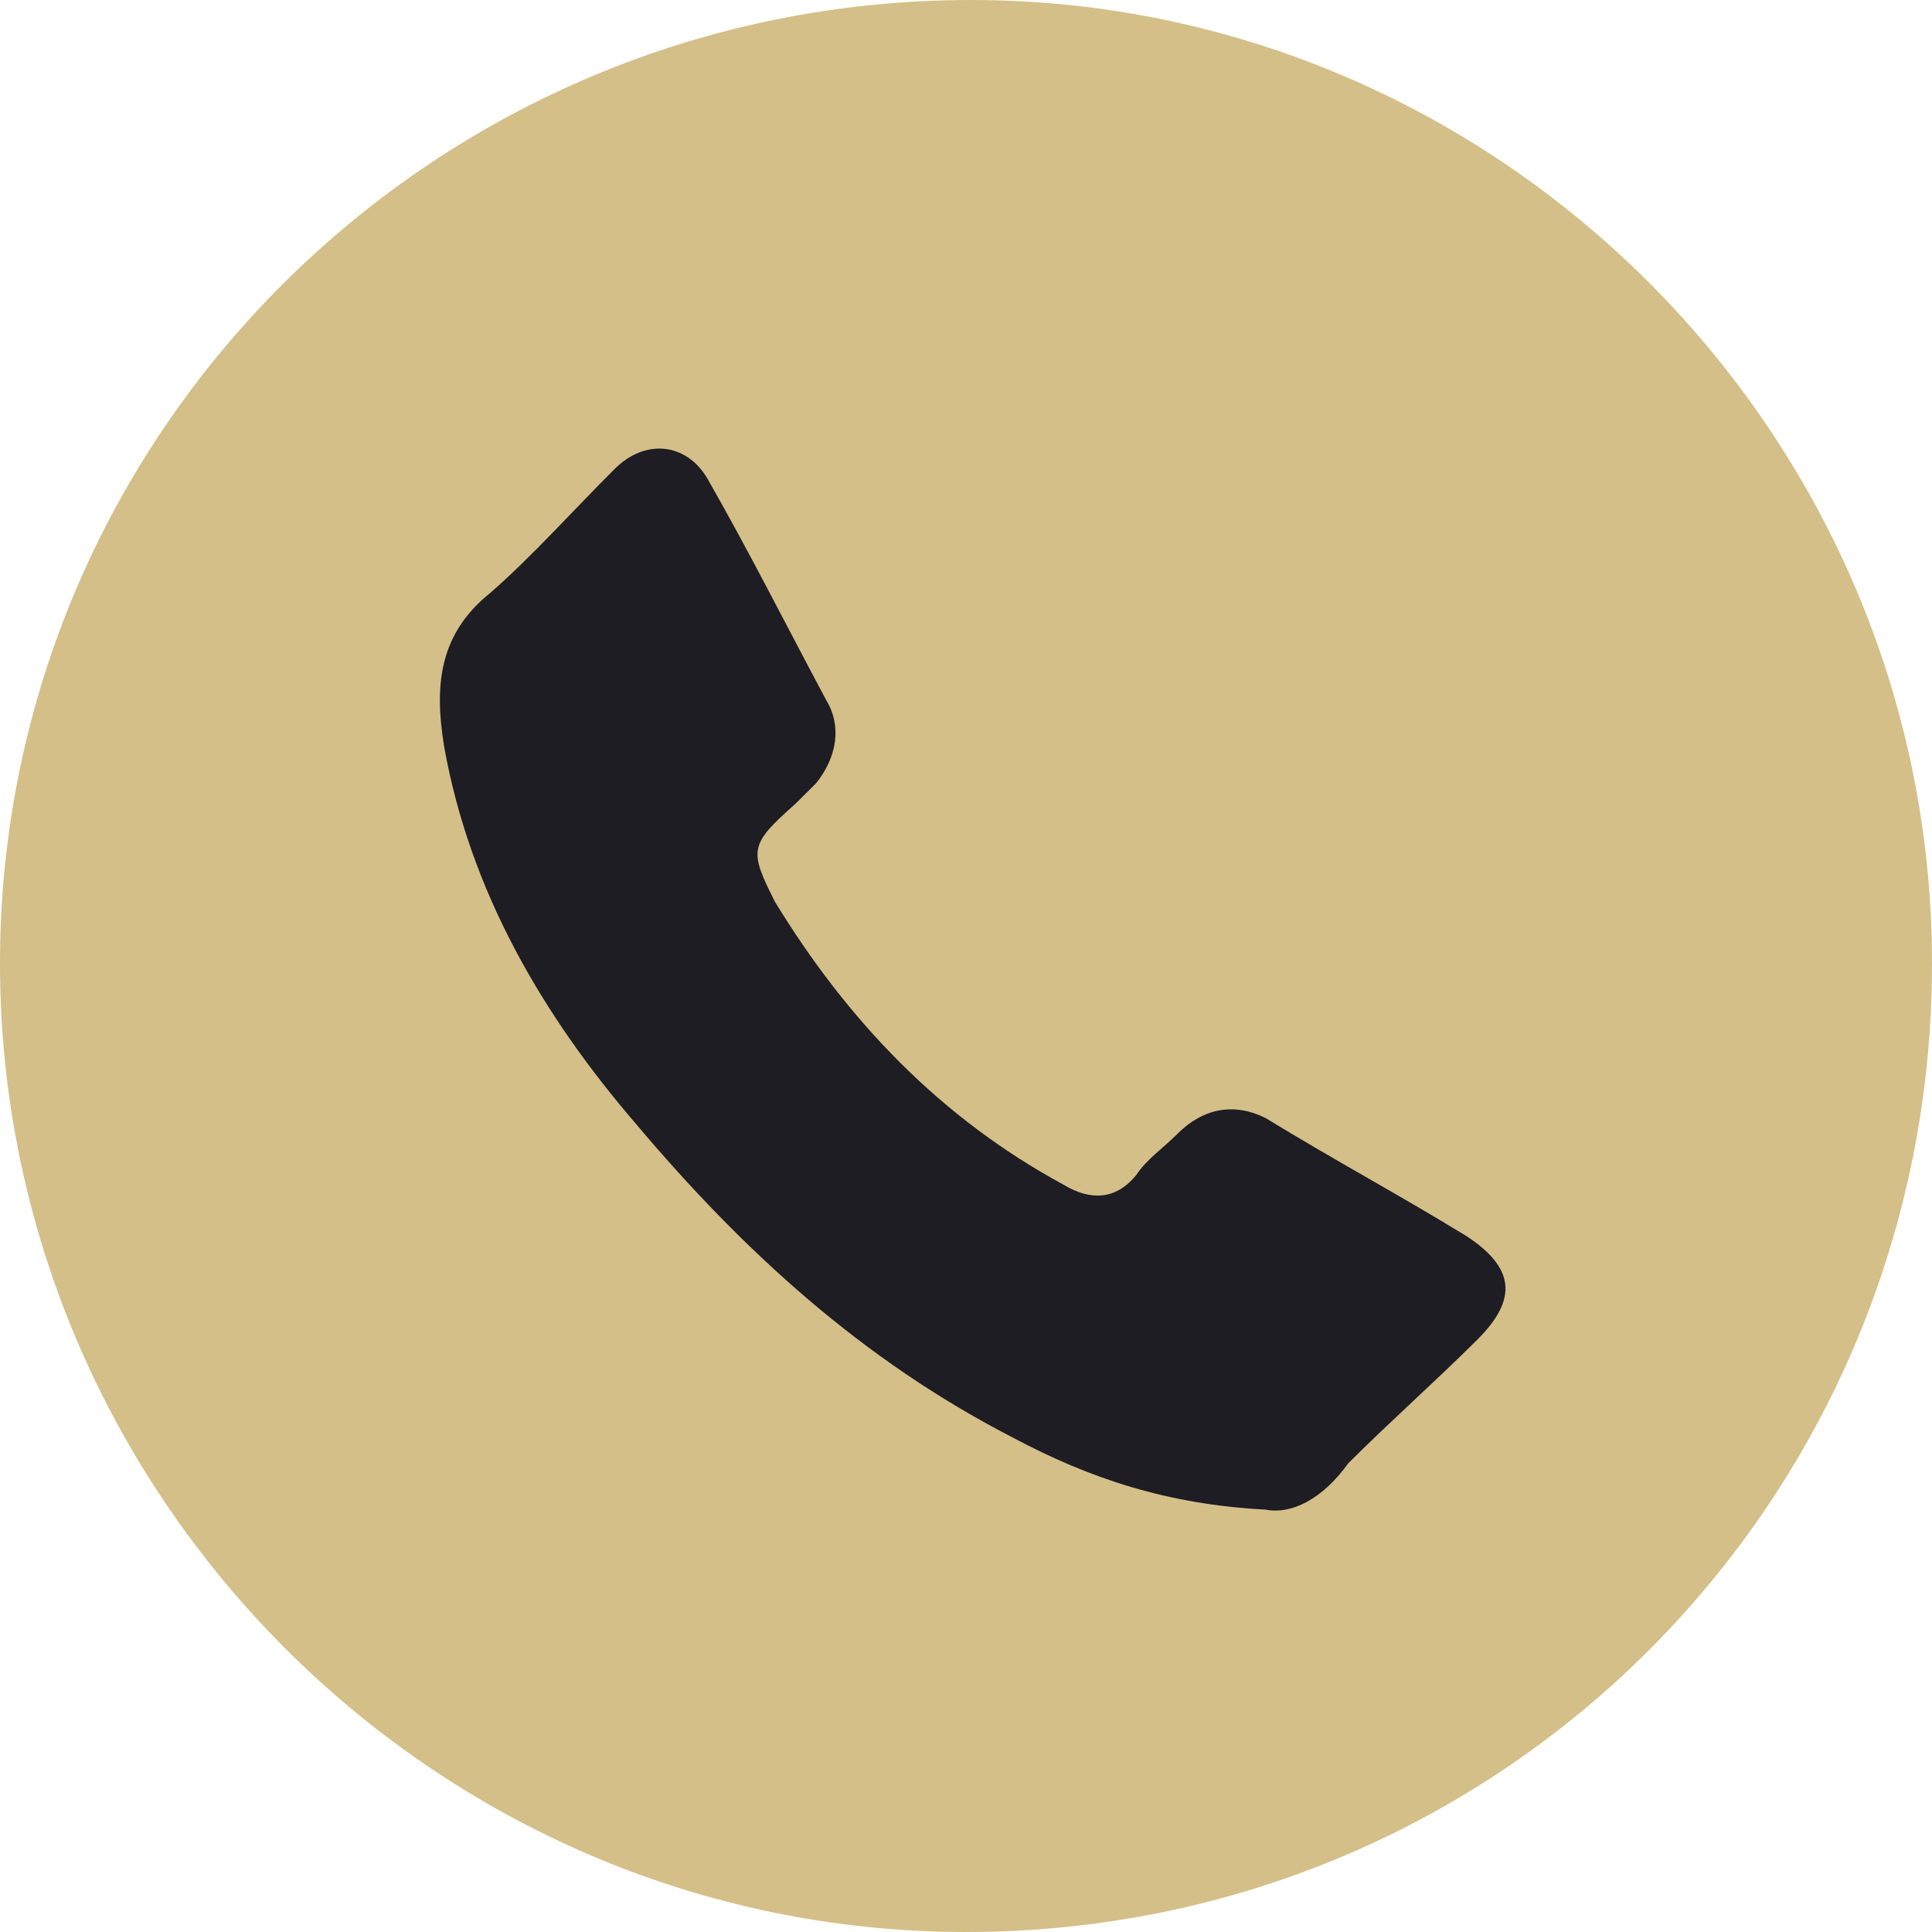
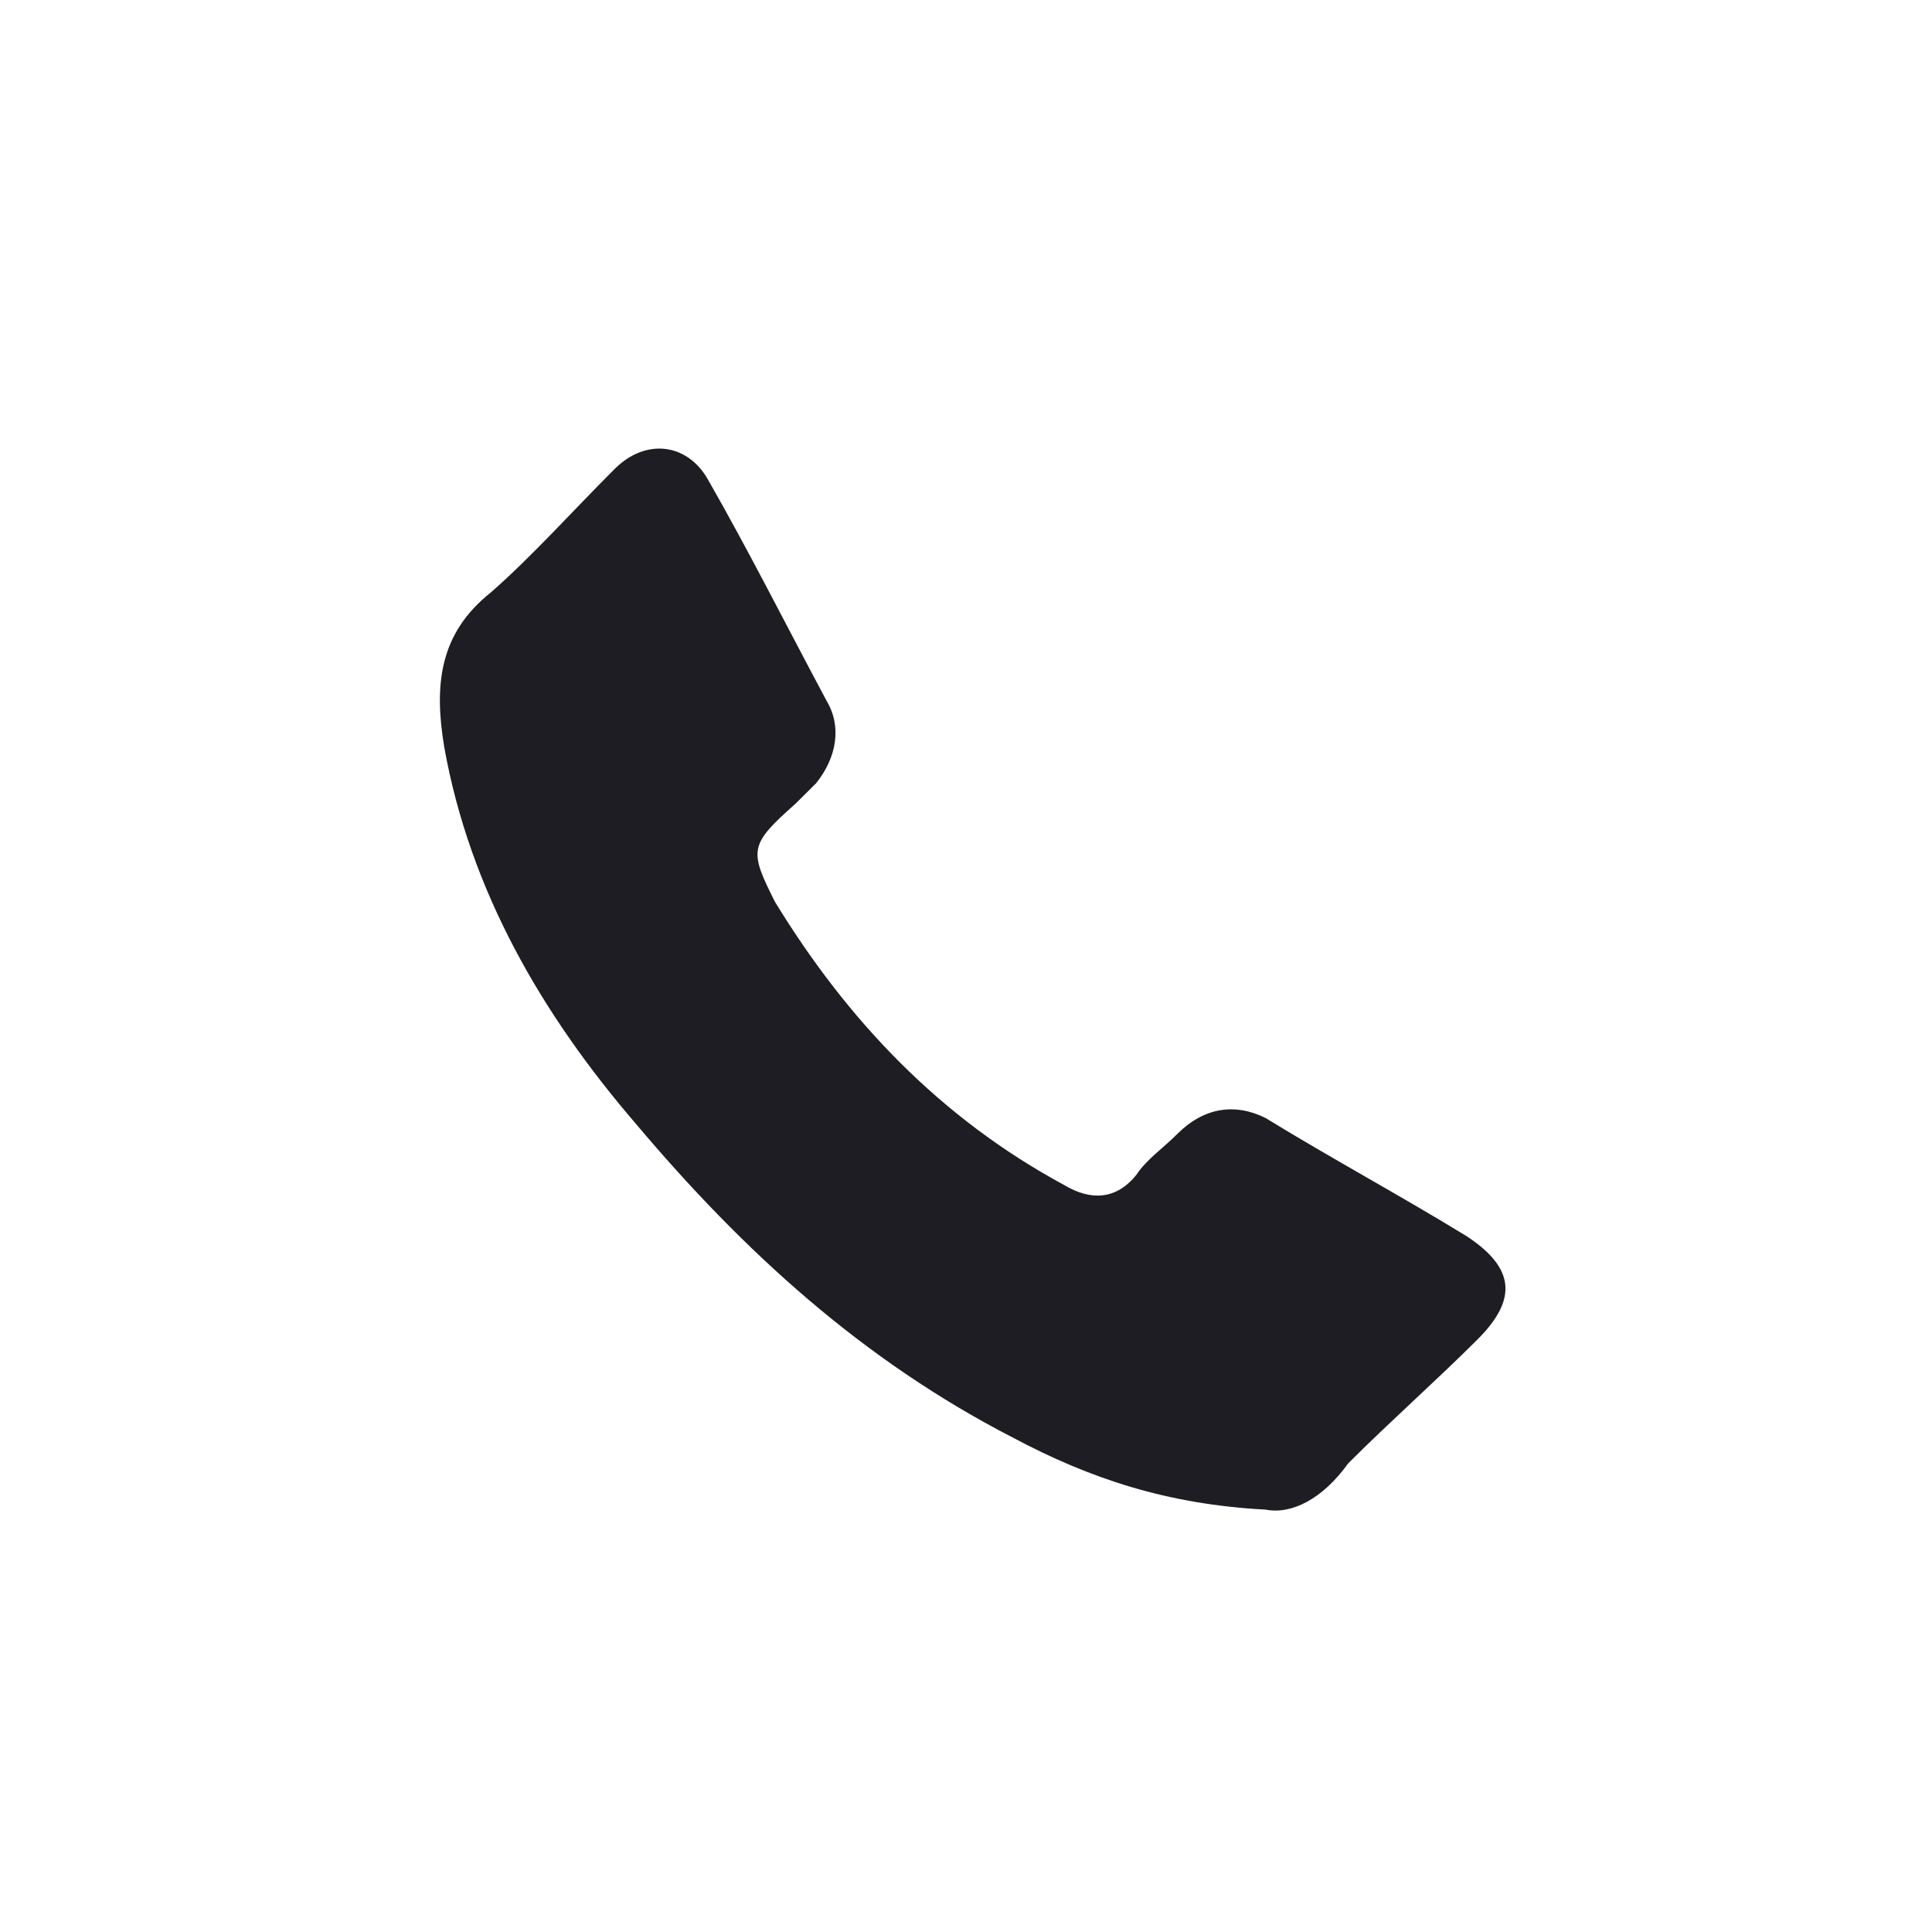
<svg xmlns="http://www.w3.org/2000/svg" width="16" height="16" viewBox="0 0 16 16" fill="none">
-   <path d="M8.043 0C3.594 0 0 3.584 0 7.979C0 12.373 3.594 16 8 16C12.449 16 16 12.416 16 7.979C16 3.584 12.406 0 8.043 0Z" fill="#D4BF88" />
  <path d="M10.481 12.502C9.668 12.459 9.027 12.246 8.385 11.904C7.144 11.264 6.16 10.368 5.262 9.302C4.492 8.406 3.893 7.382 3.679 6.187C3.594 5.675 3.636 5.248 4.064 4.907C4.406 4.608 4.749 4.224 5.091 3.883C5.348 3.627 5.69 3.67 5.861 3.968C6.203 4.566 6.503 5.163 6.845 5.803C6.973 6.016 6.93 6.272 6.759 6.486C6.717 6.528 6.631 6.614 6.588 6.656C6.203 6.998 6.203 7.04 6.417 7.467C7.016 8.448 7.786 9.259 8.813 9.814C9.027 9.942 9.241 9.942 9.412 9.728C9.497 9.6 9.626 9.515 9.754 9.387C9.968 9.174 10.225 9.131 10.481 9.259C11.037 9.6 11.594 9.899 12.15 10.24C12.535 10.496 12.578 10.752 12.235 11.094C11.893 11.435 11.508 11.776 11.166 12.118C10.952 12.416 10.695 12.544 10.481 12.502Z" fill="#1E1D23" />
</svg>